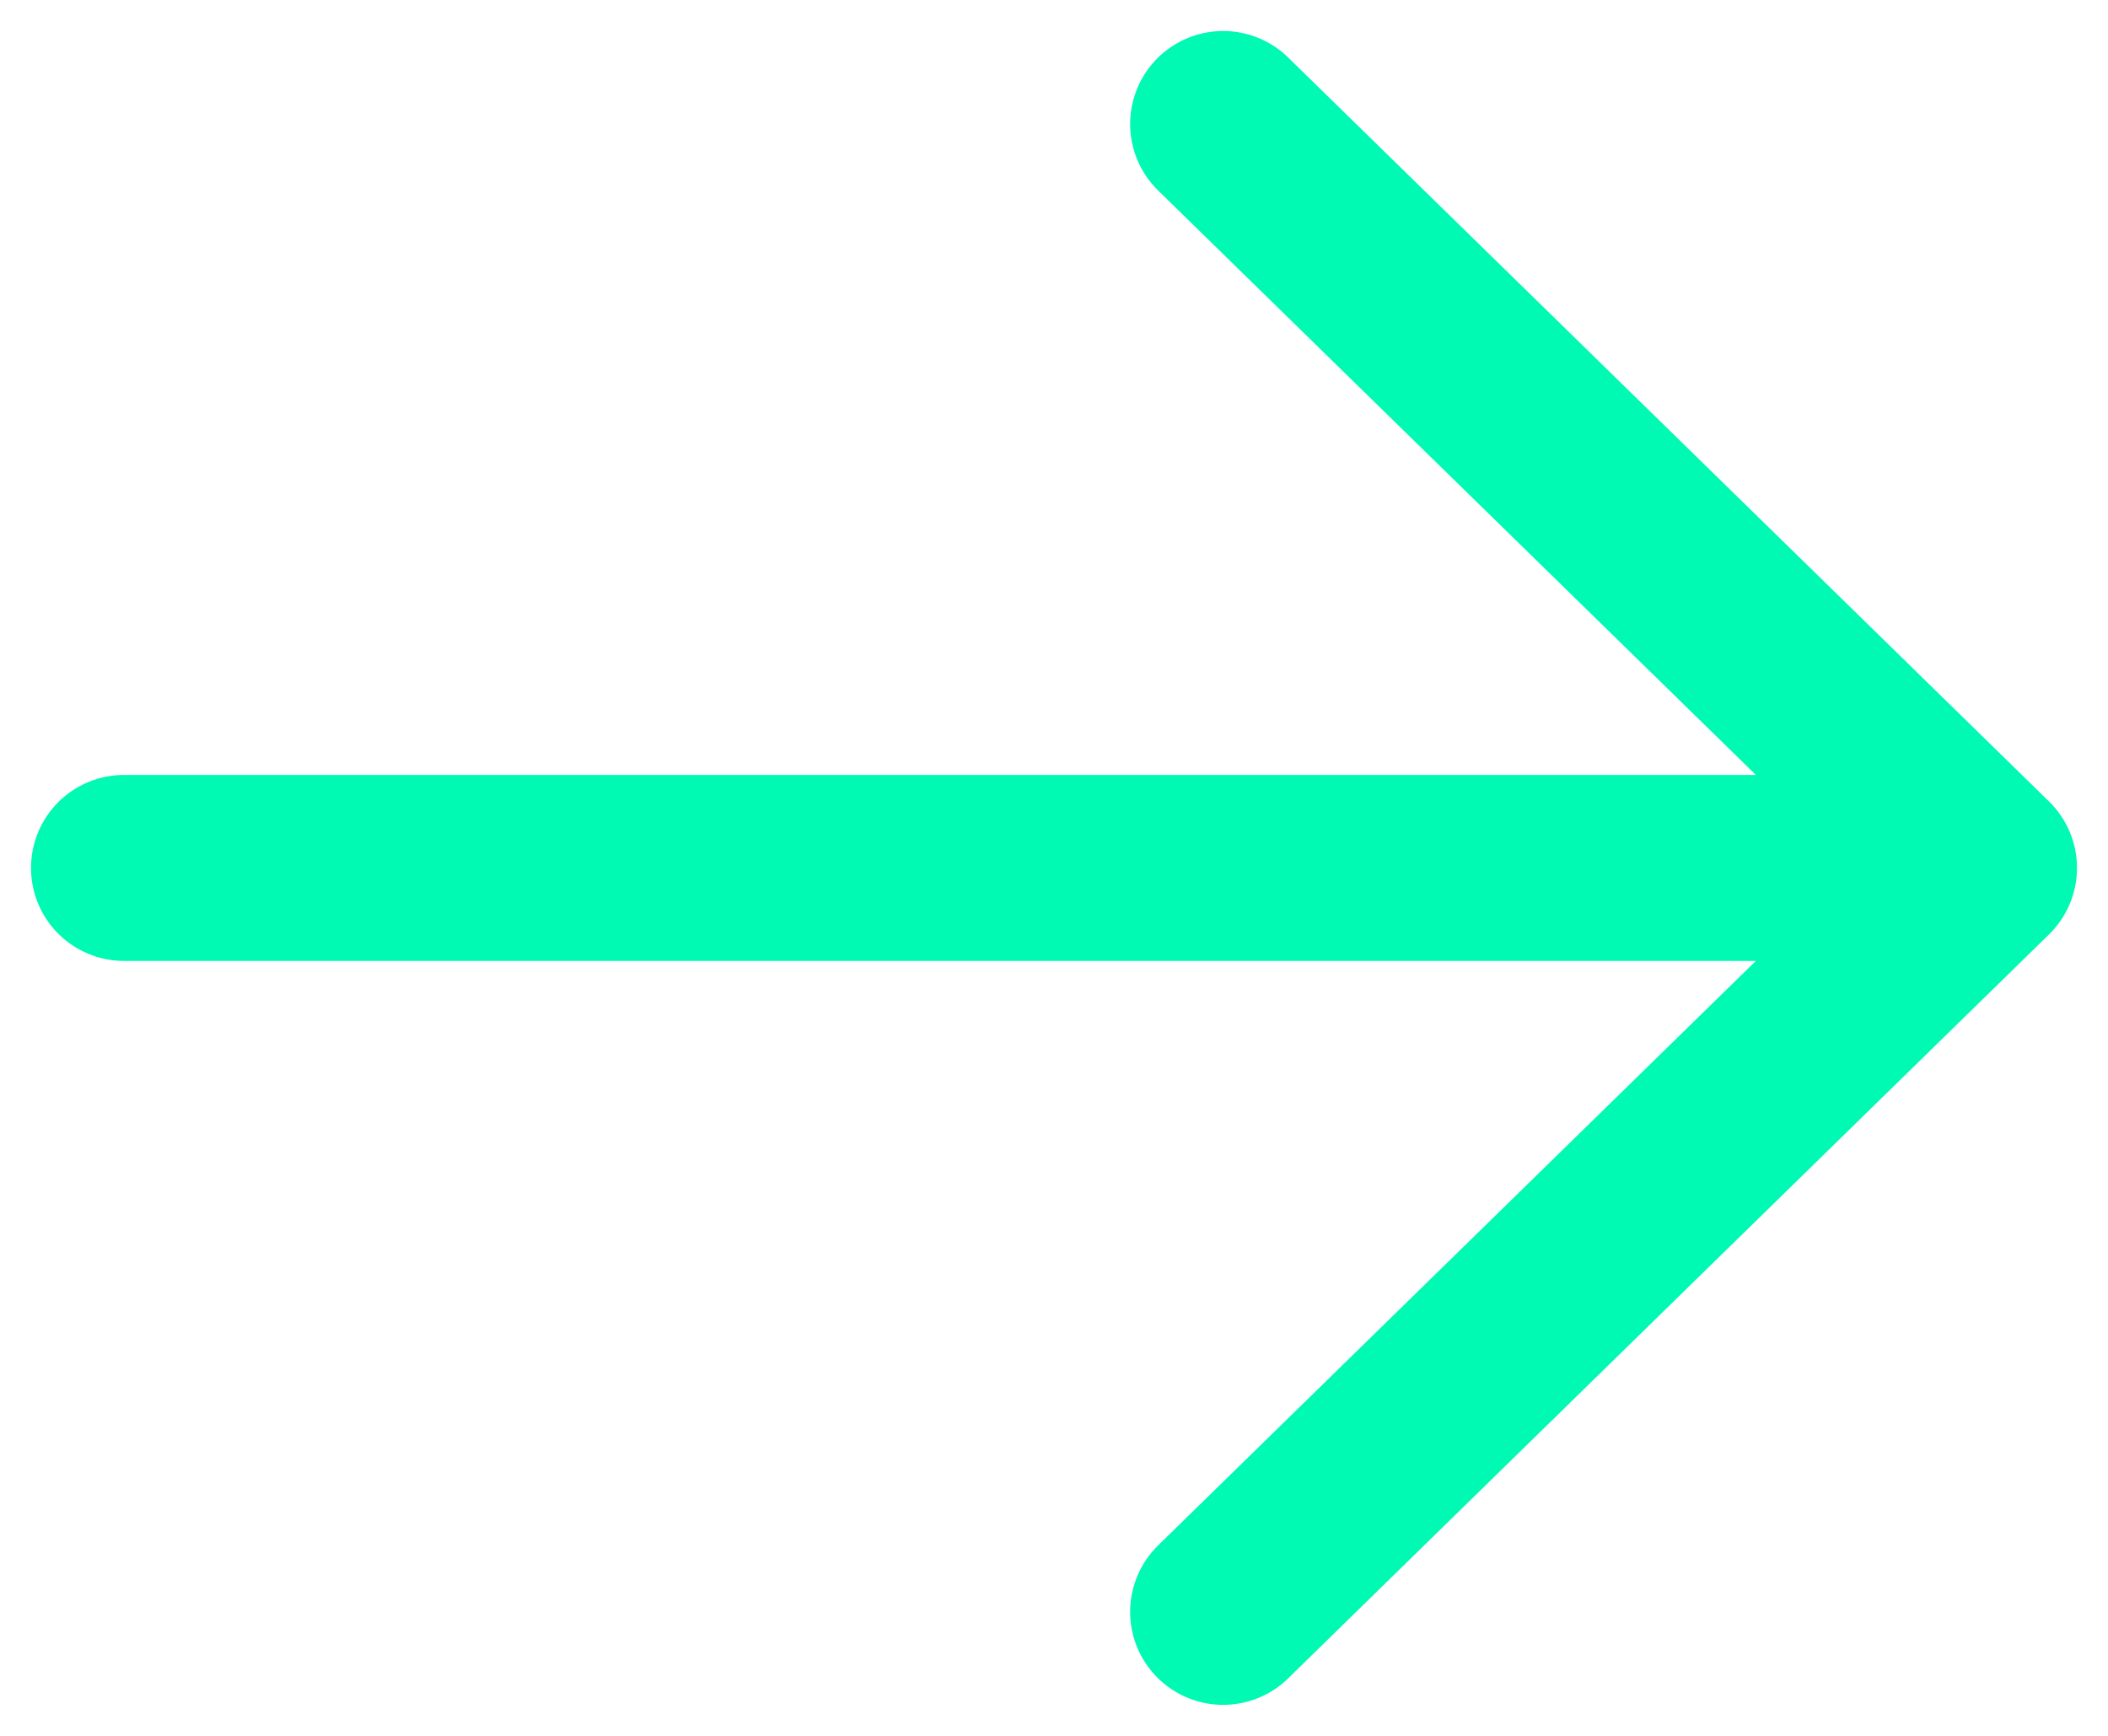
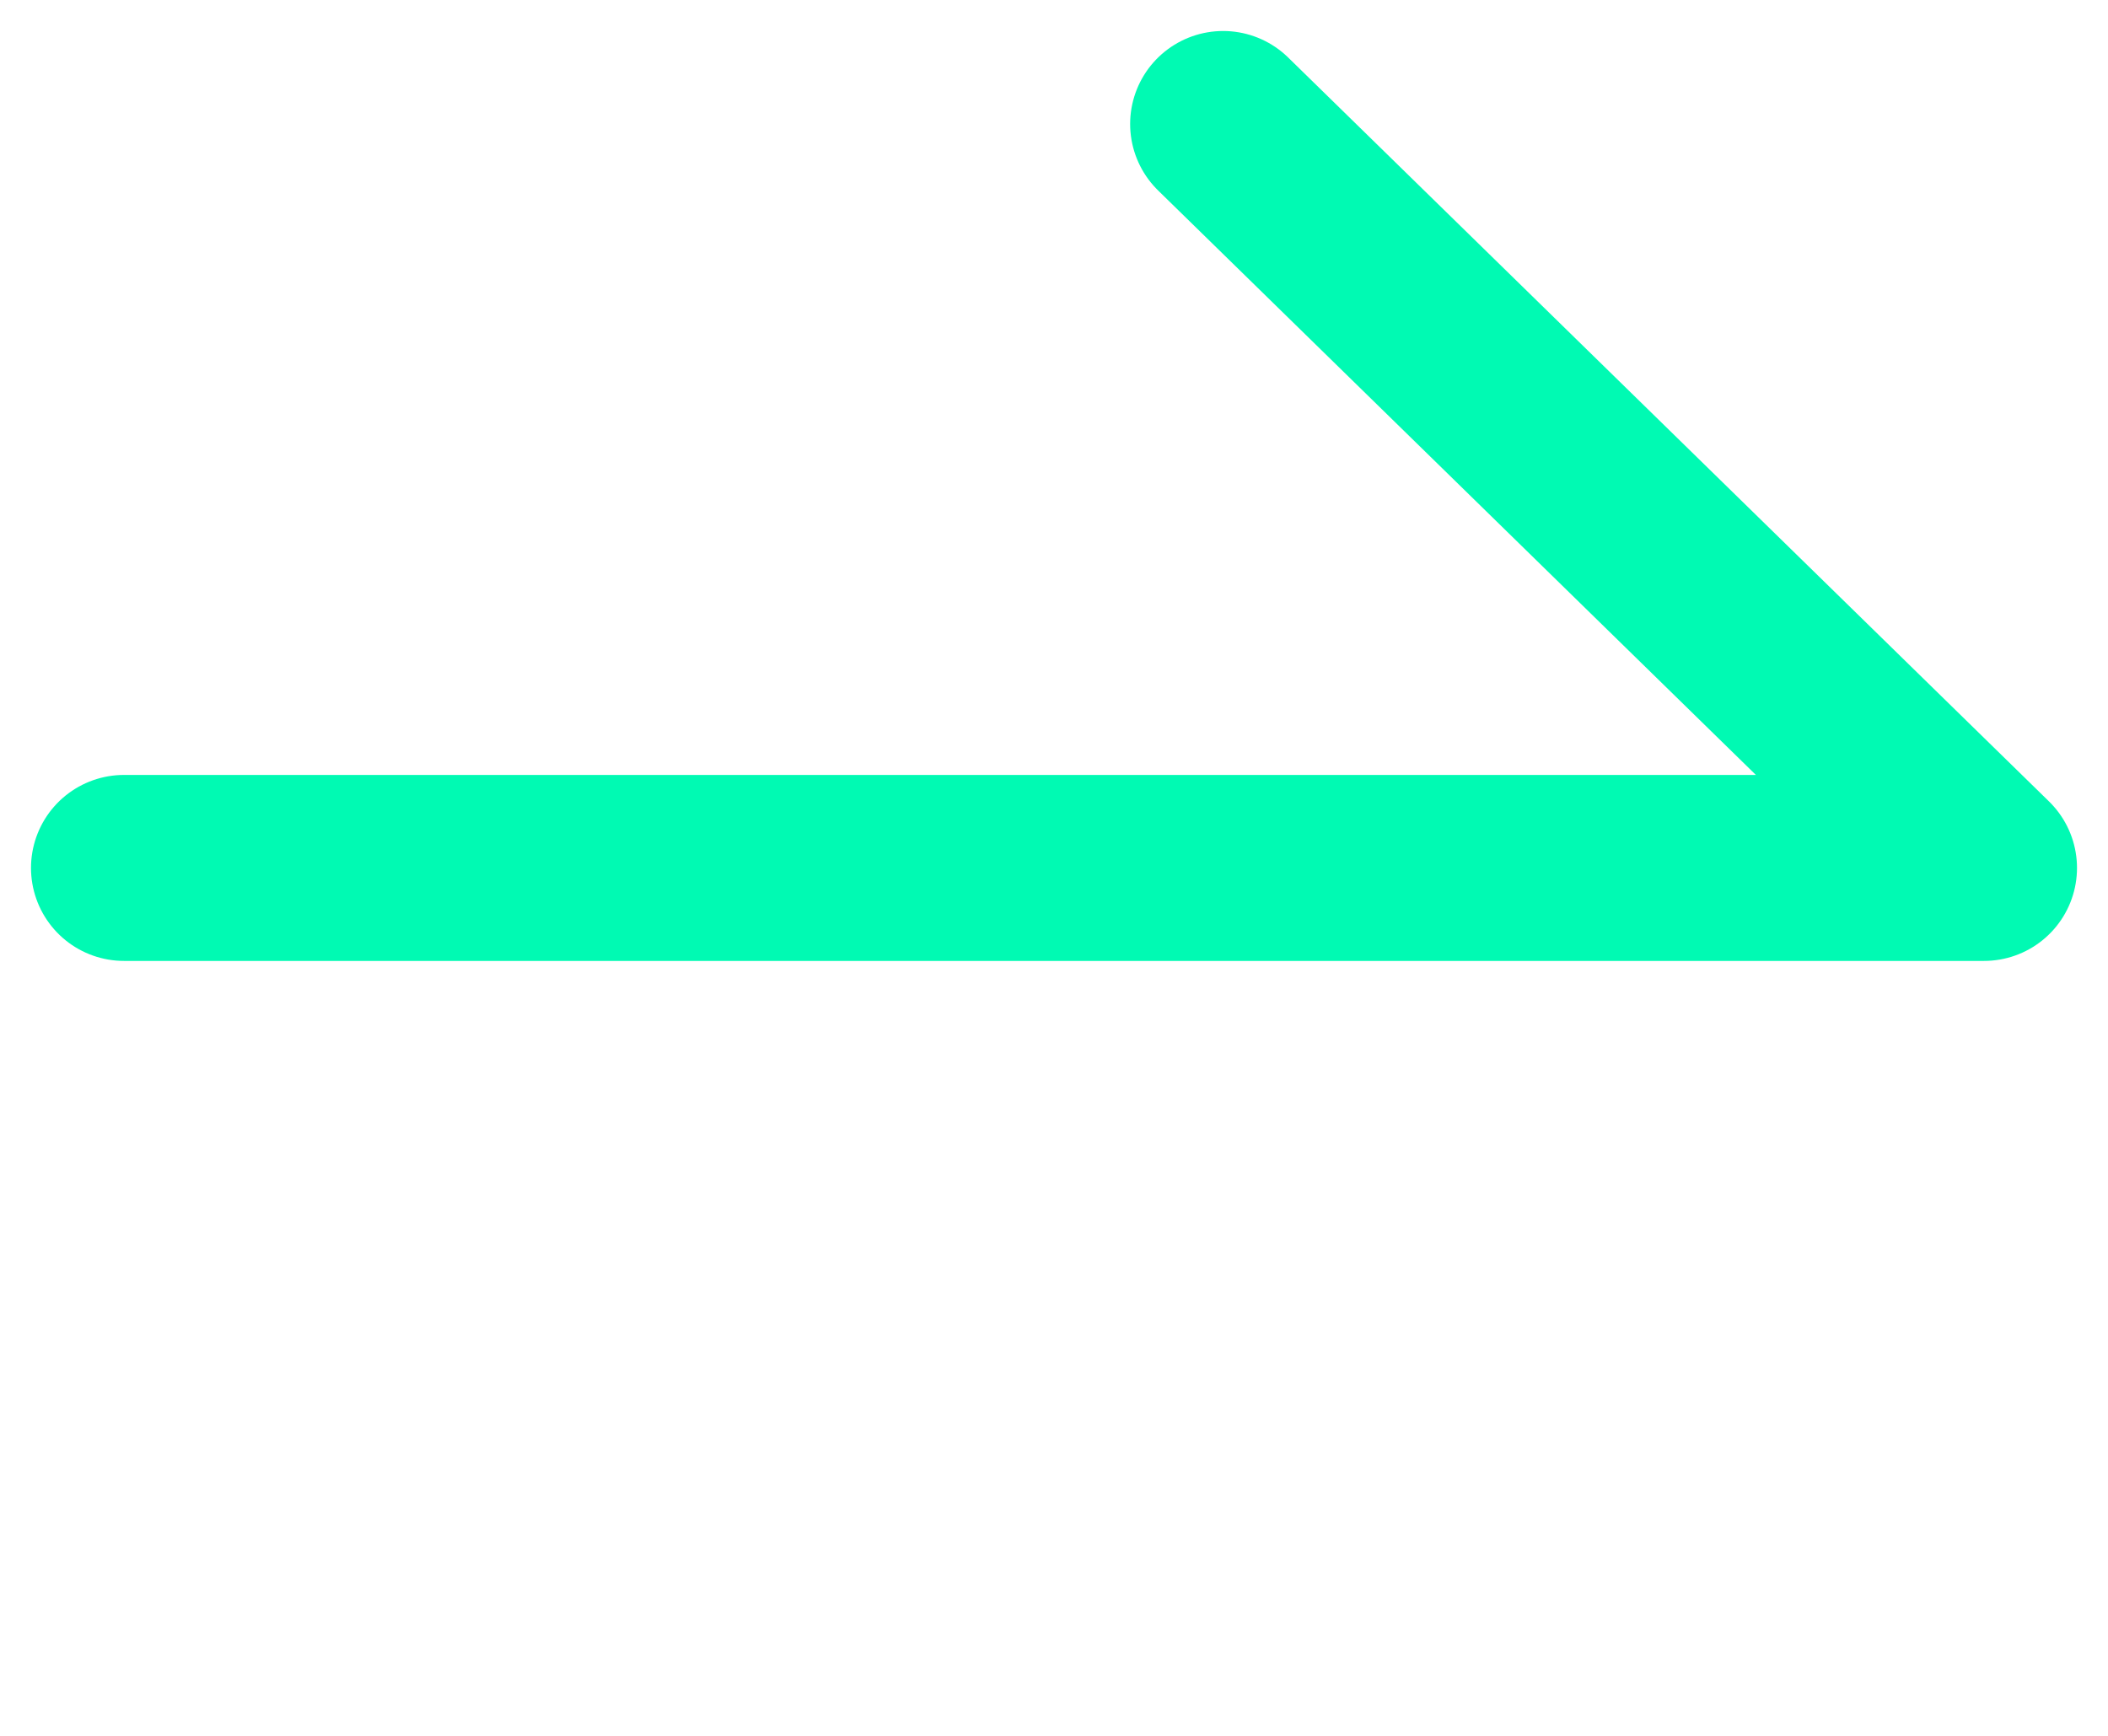
<svg xmlns="http://www.w3.org/2000/svg" width="17" height="14" viewBox="0 0 17 14" fill="none">
-   <path d="M1 7L16 7M16 7L9.864 13M16 7L9.864 1" stroke="#00FAB3" stroke-width="1.5" stroke-linecap="round" stroke-linejoin="round" />
+   <path d="M1 7L16 7M16 7M16 7L9.864 1" stroke="#00FAB3" stroke-width="1.5" stroke-linecap="round" stroke-linejoin="round" />
</svg>